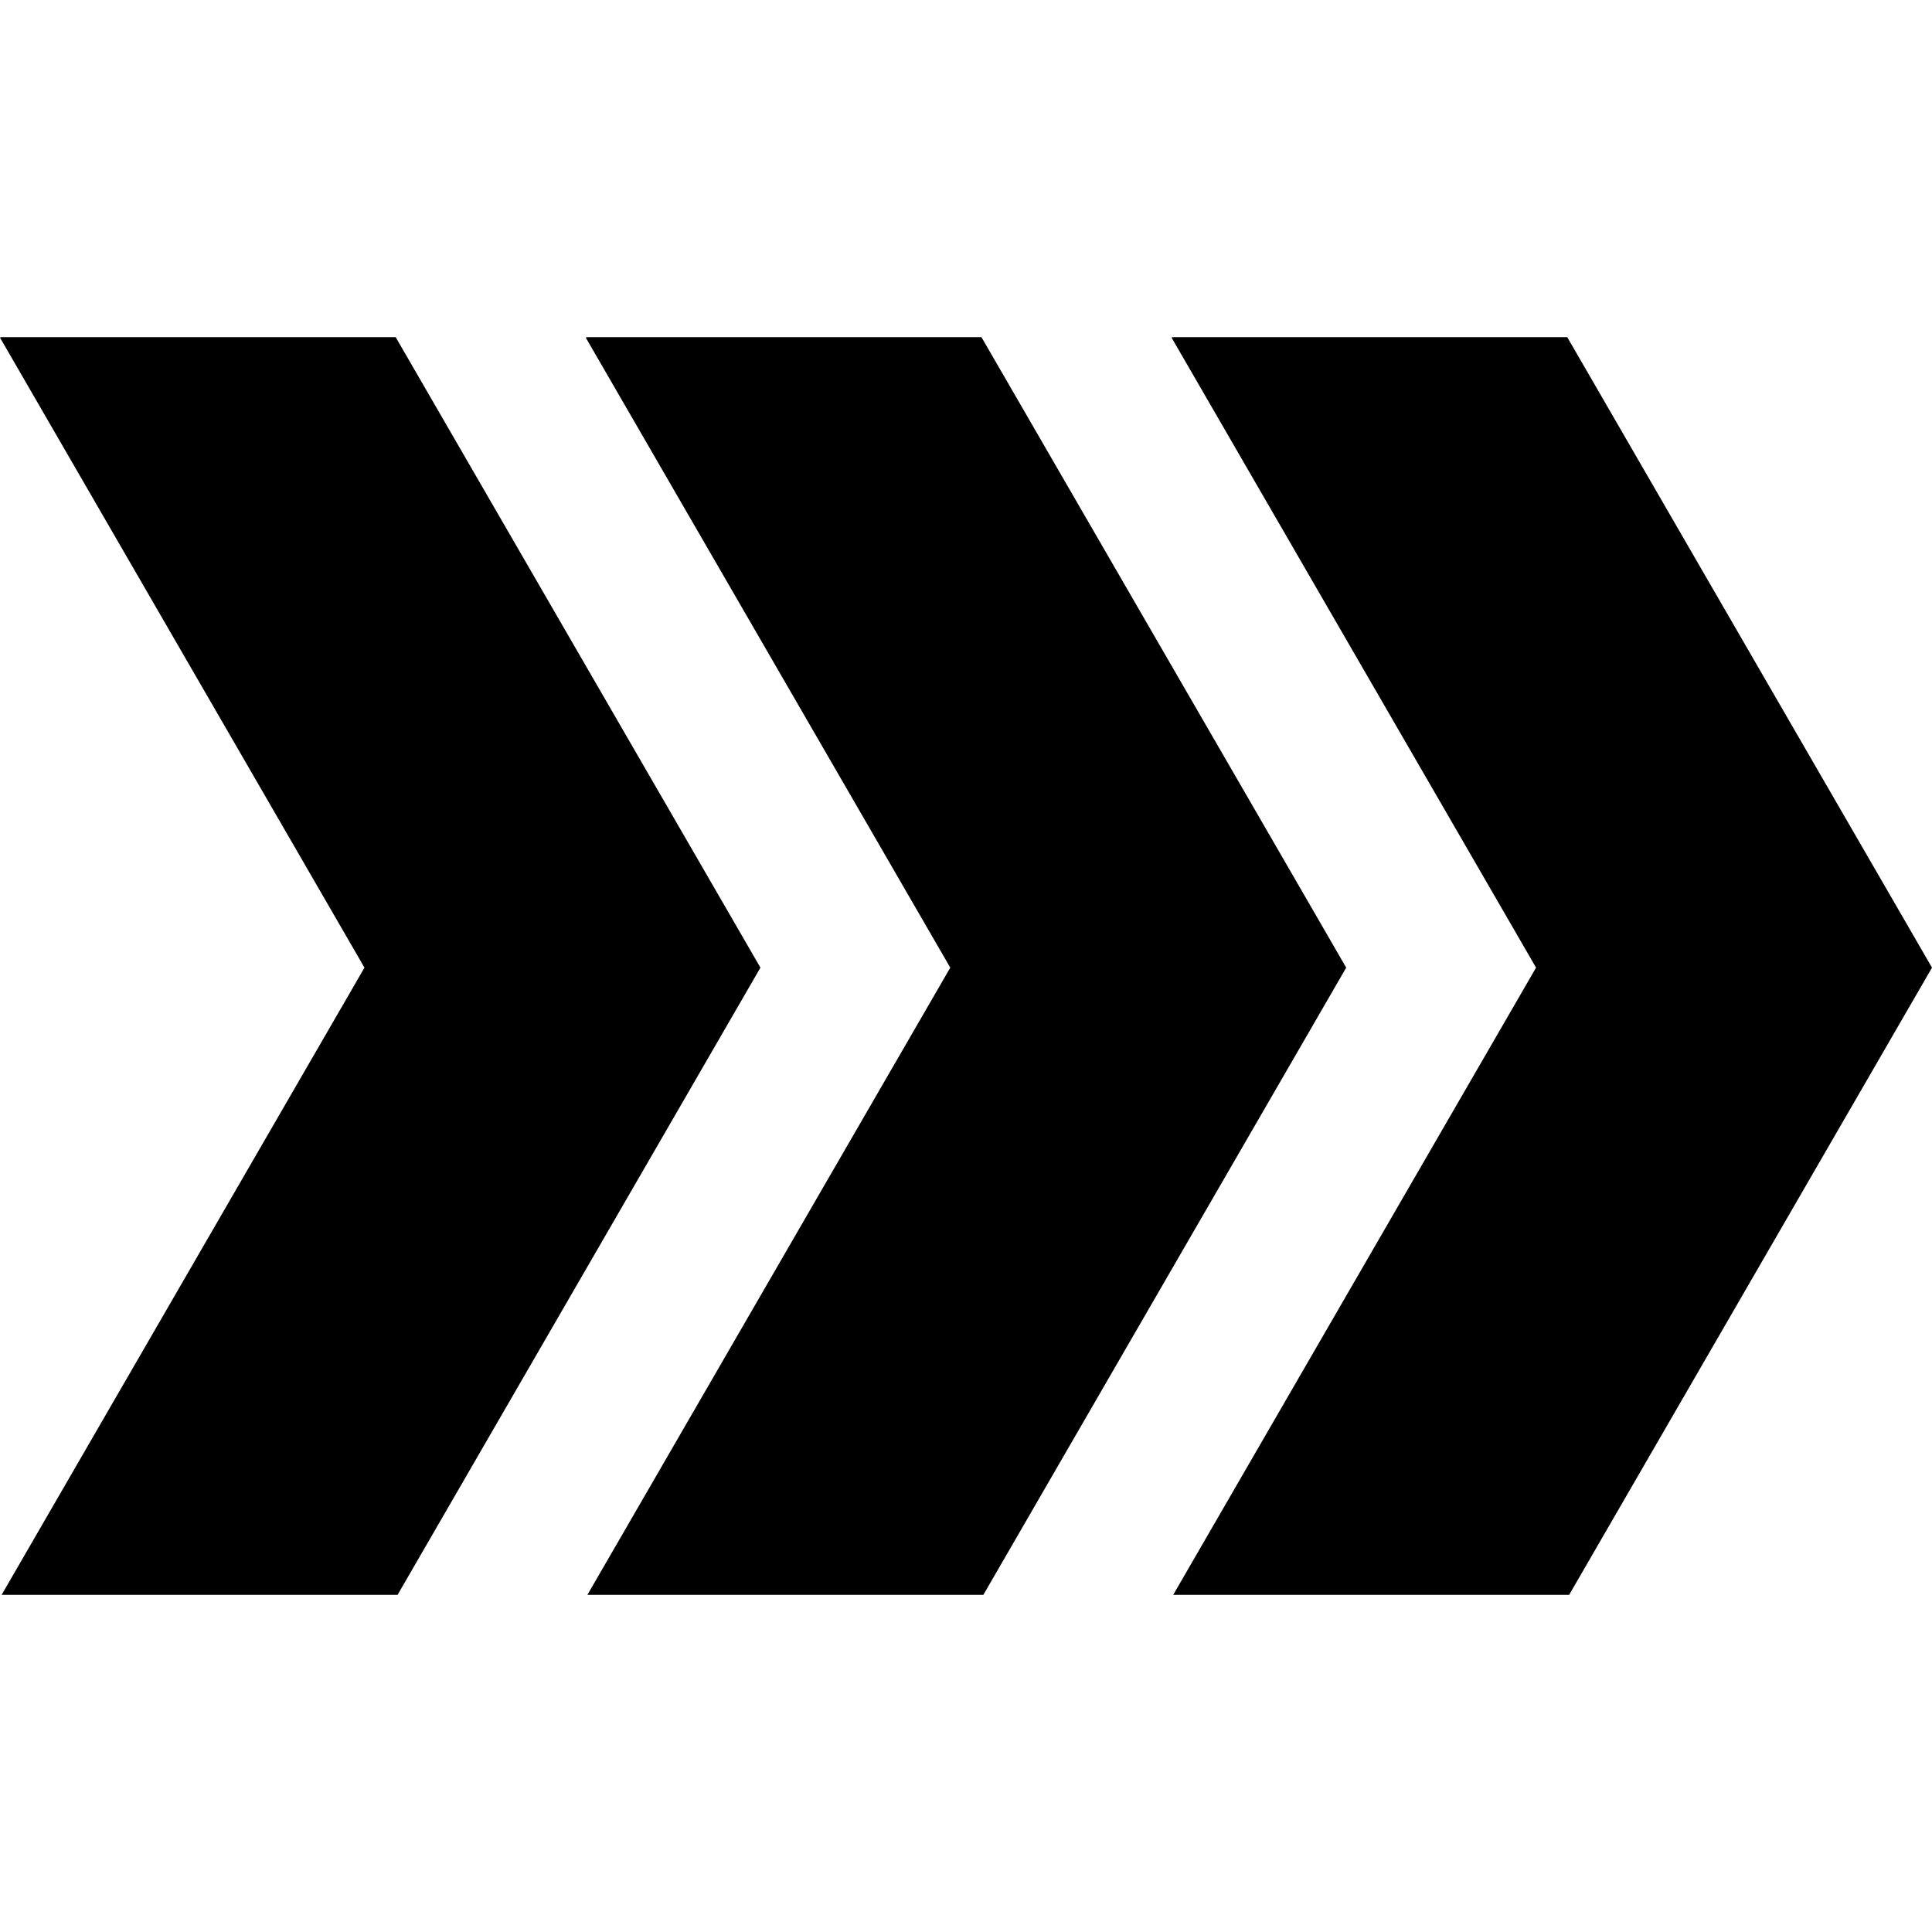
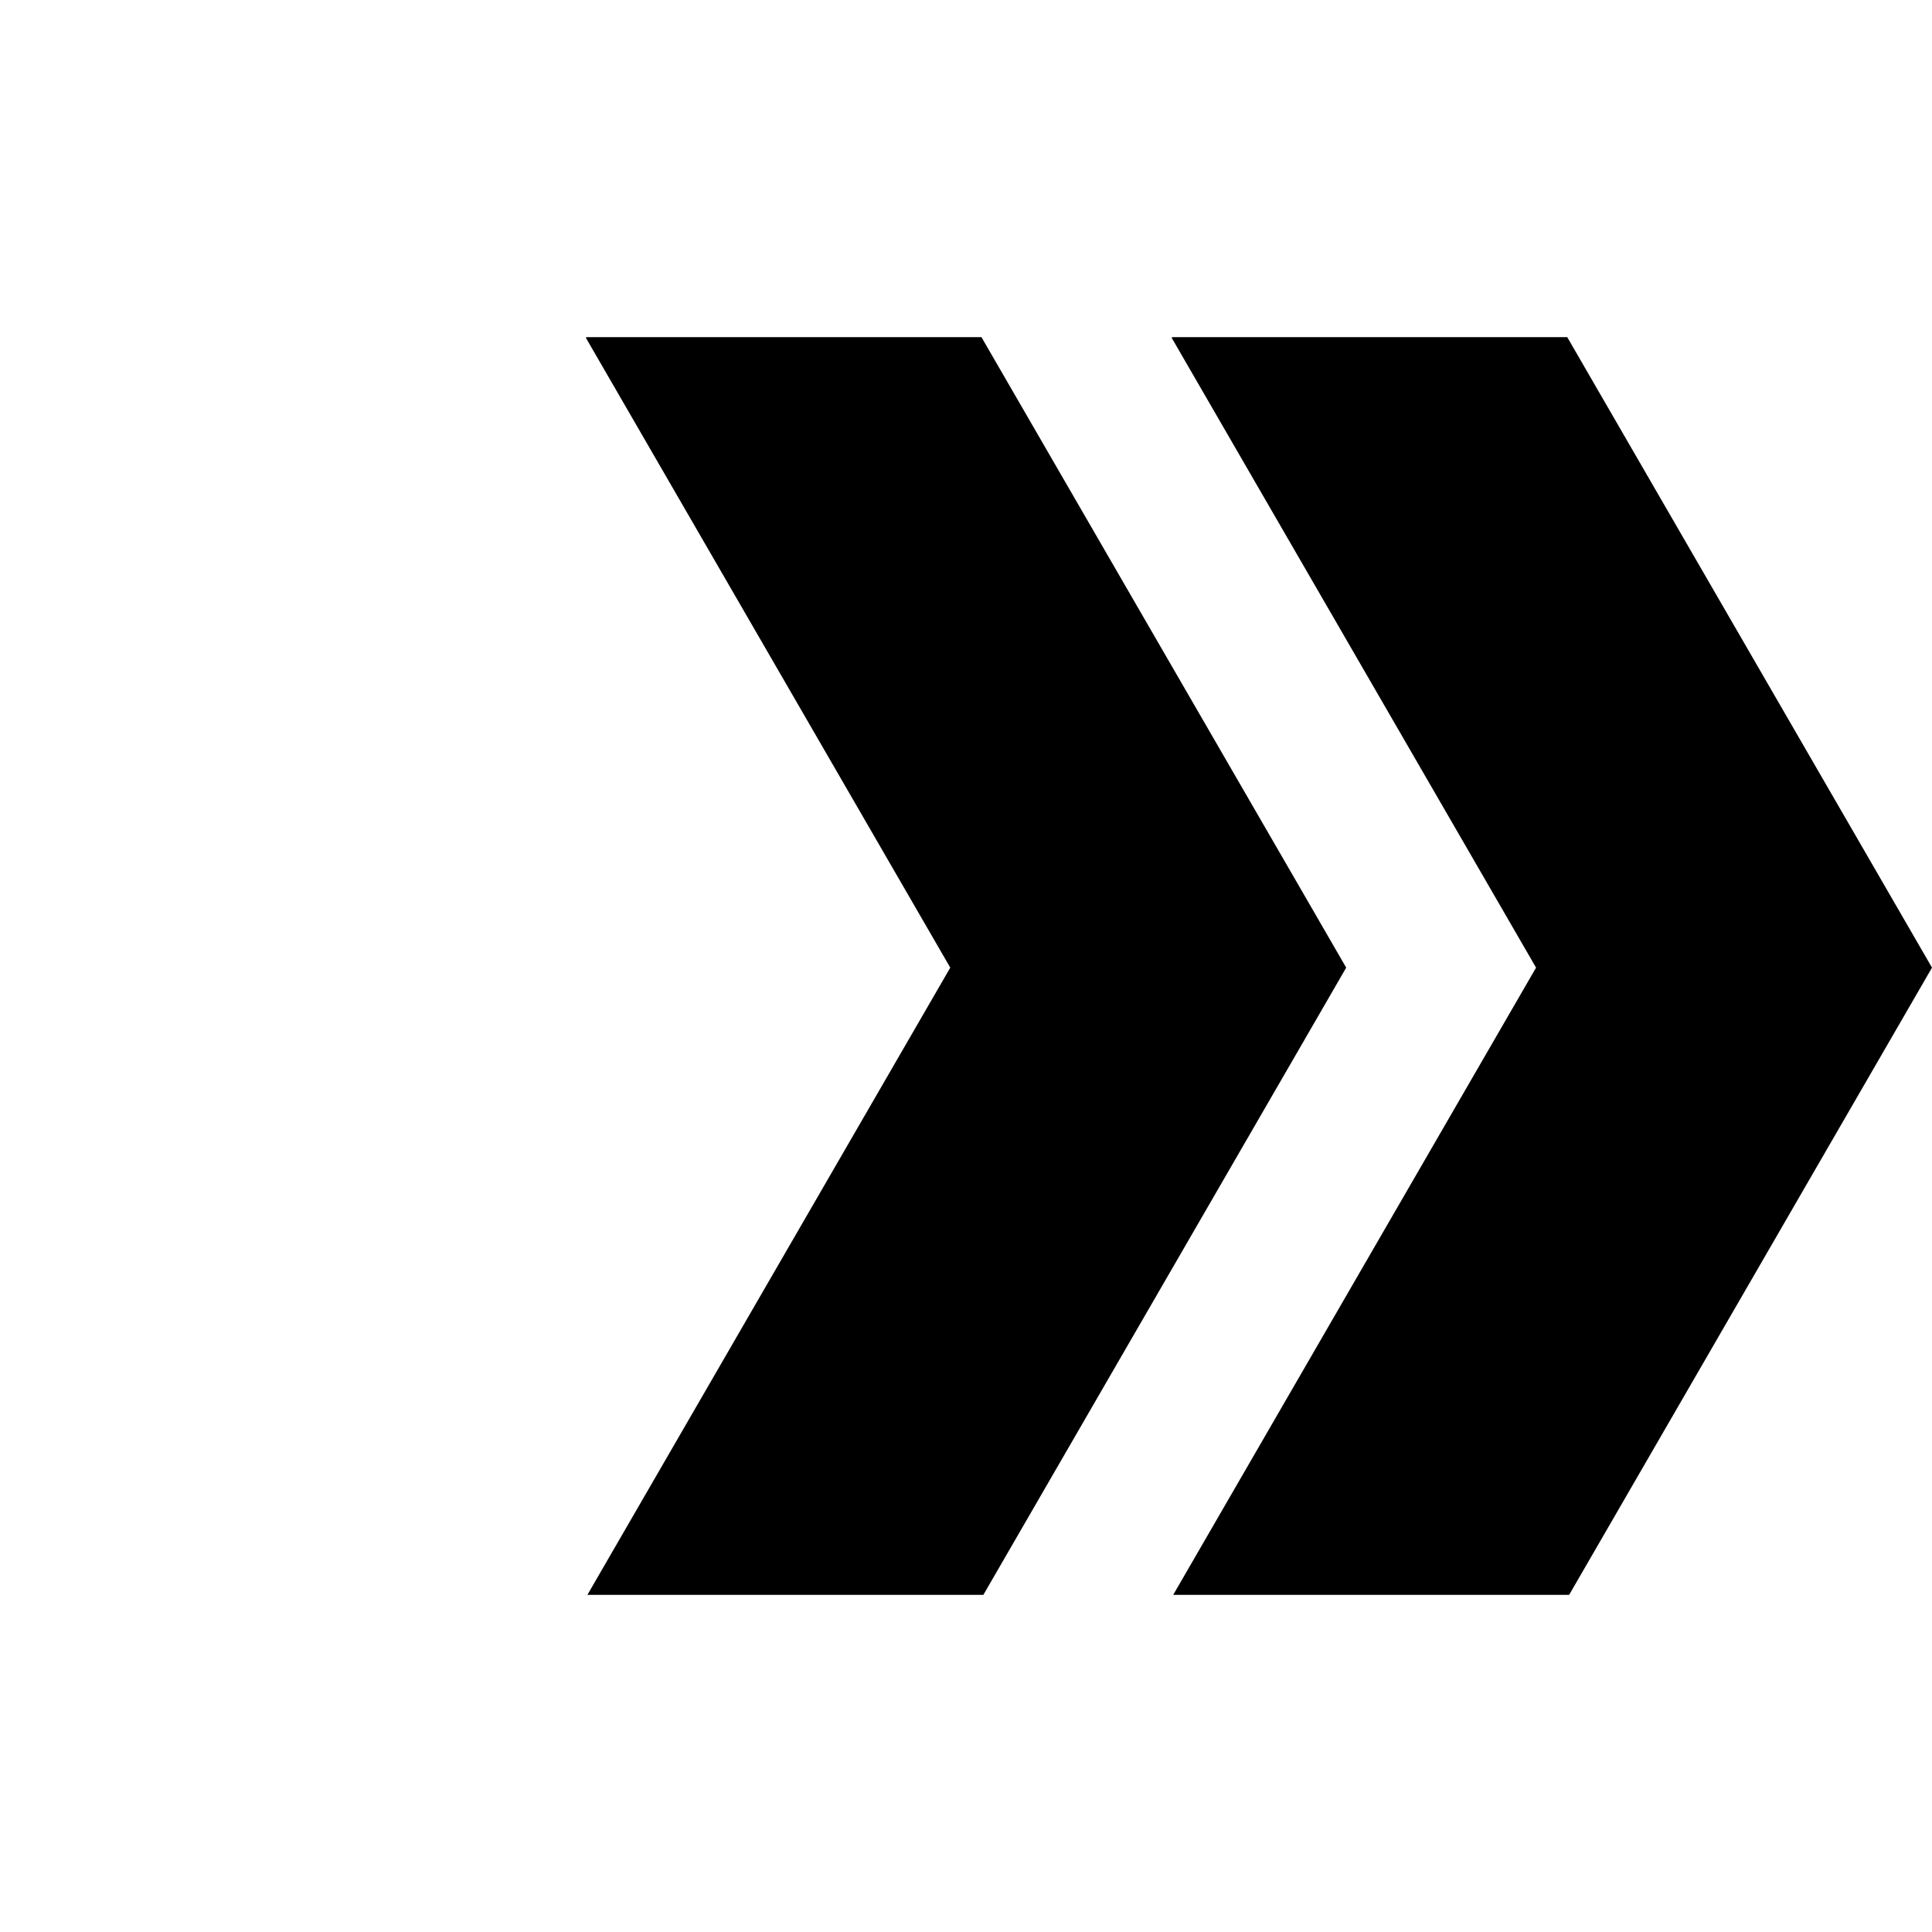
<svg xmlns="http://www.w3.org/2000/svg" xmlns:ns1="http://sodipodi.sourceforge.net/DTD/sodipodi-0.dtd" xmlns:ns2="http://www.inkscape.org/namespaces/inkscape" version="1.1" x="0px" y="0px" viewBox="0 0 91.042 59.268" enable-background="new 0 0 100 100" xml:space="preserve" id="svg10" ns1:docname="IssueCalendarTasks.svg" width="16" height="16" class="icon" ns2:version="0.92.3 (2405546, 2018-03-11)">
  <g class="icon" id="g8" transform="translate(-4.479,-20.366)">
    <polygon points="59.727,20.366 59.688,20.39 76.863,50.078 59.764,79.634 78.422,79.634 93.18,54.125 95.521,50.078 93.18,46.03 78.332,20.366 " id="polygon2" style="clip-rule:evenodd;fill-rule:evenodd" />
    <polygon points="50.728,20.366 32.123,20.366 32.083,20.39 49.259,50.078 32.159,79.634 50.818,79.634 65.576,54.125 67.916,50.078 65.576,46.03 " id="polygon4" style="clip-rule:evenodd;fill-rule:evenodd" />
-     <polygon points="23.124,20.366 4.519,20.366 4.479,20.39 21.654,50.078 4.555,79.634 23.214,79.634 37.972,54.125 40.313,50.078 37.972,46.03 " id="polygon6" style="clip-rule:evenodd;fill-rule:evenodd" />
  </g>
</svg>